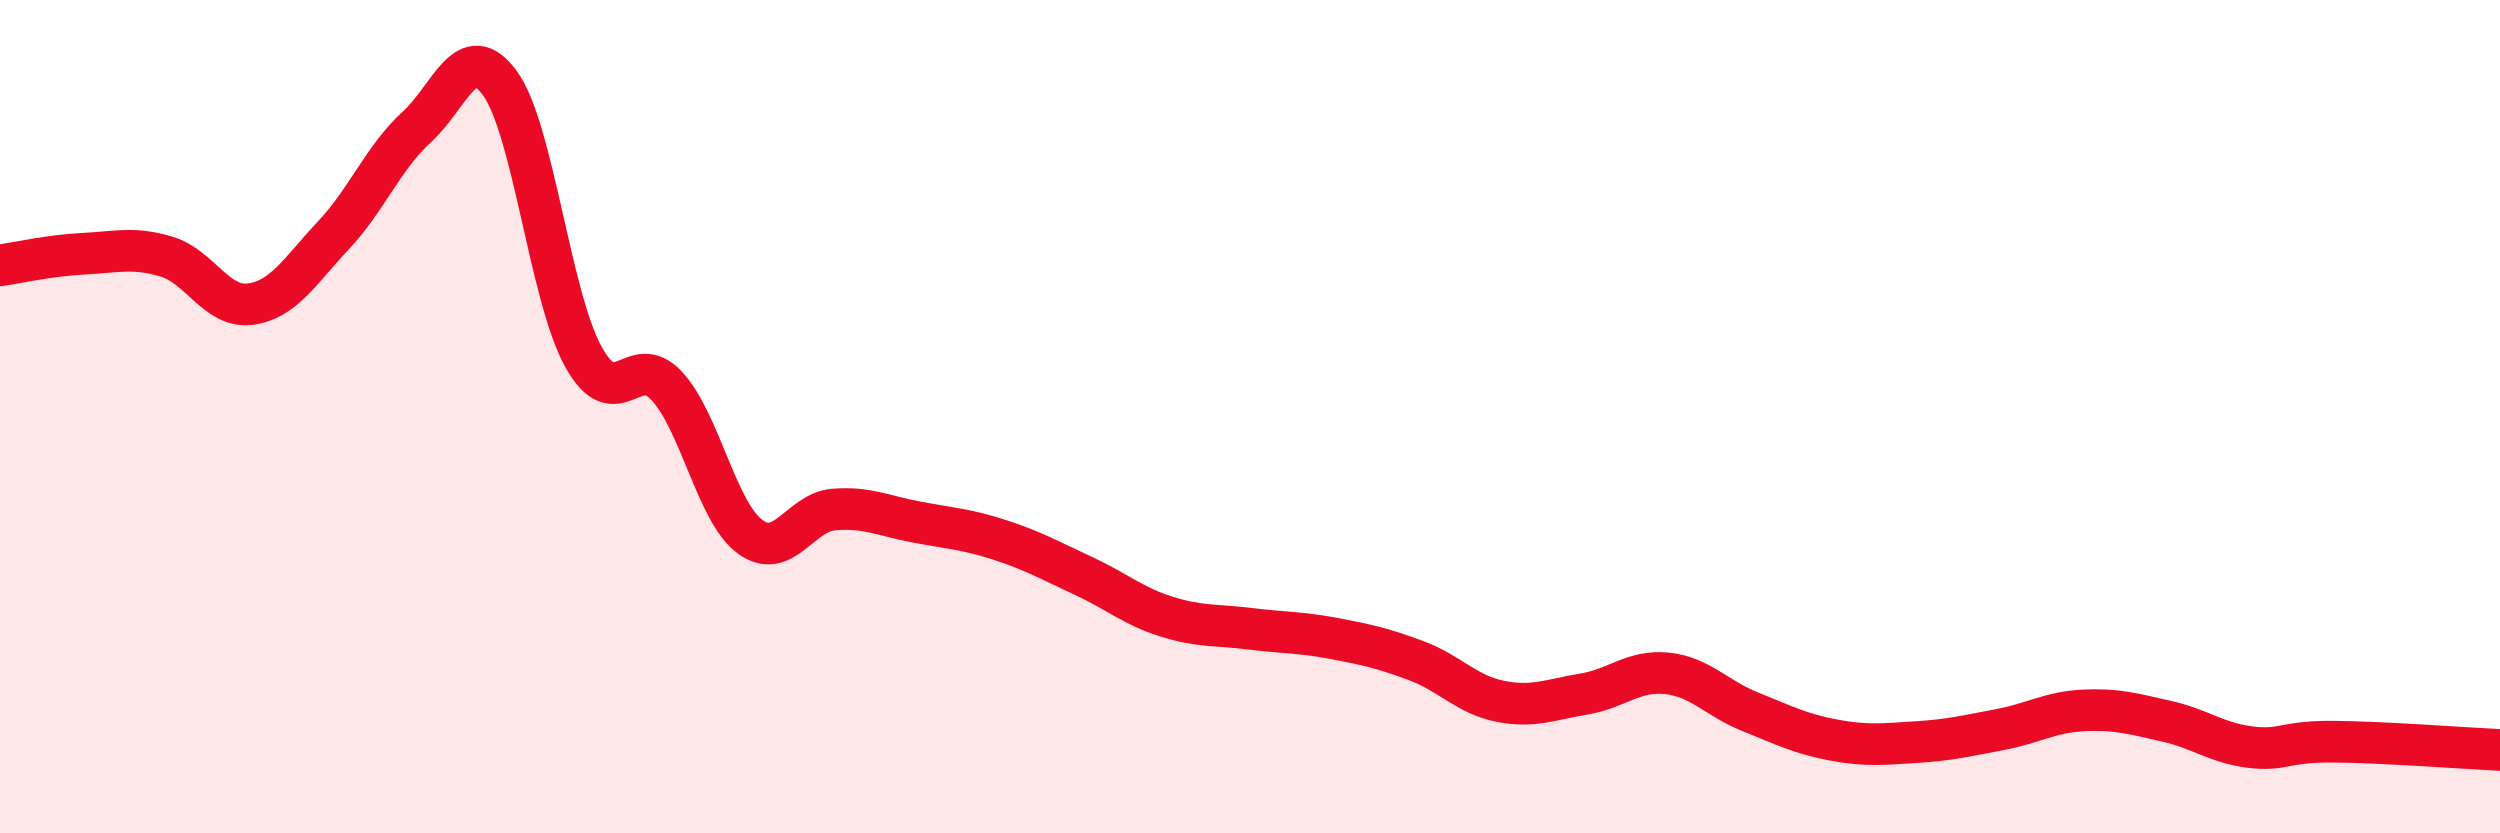
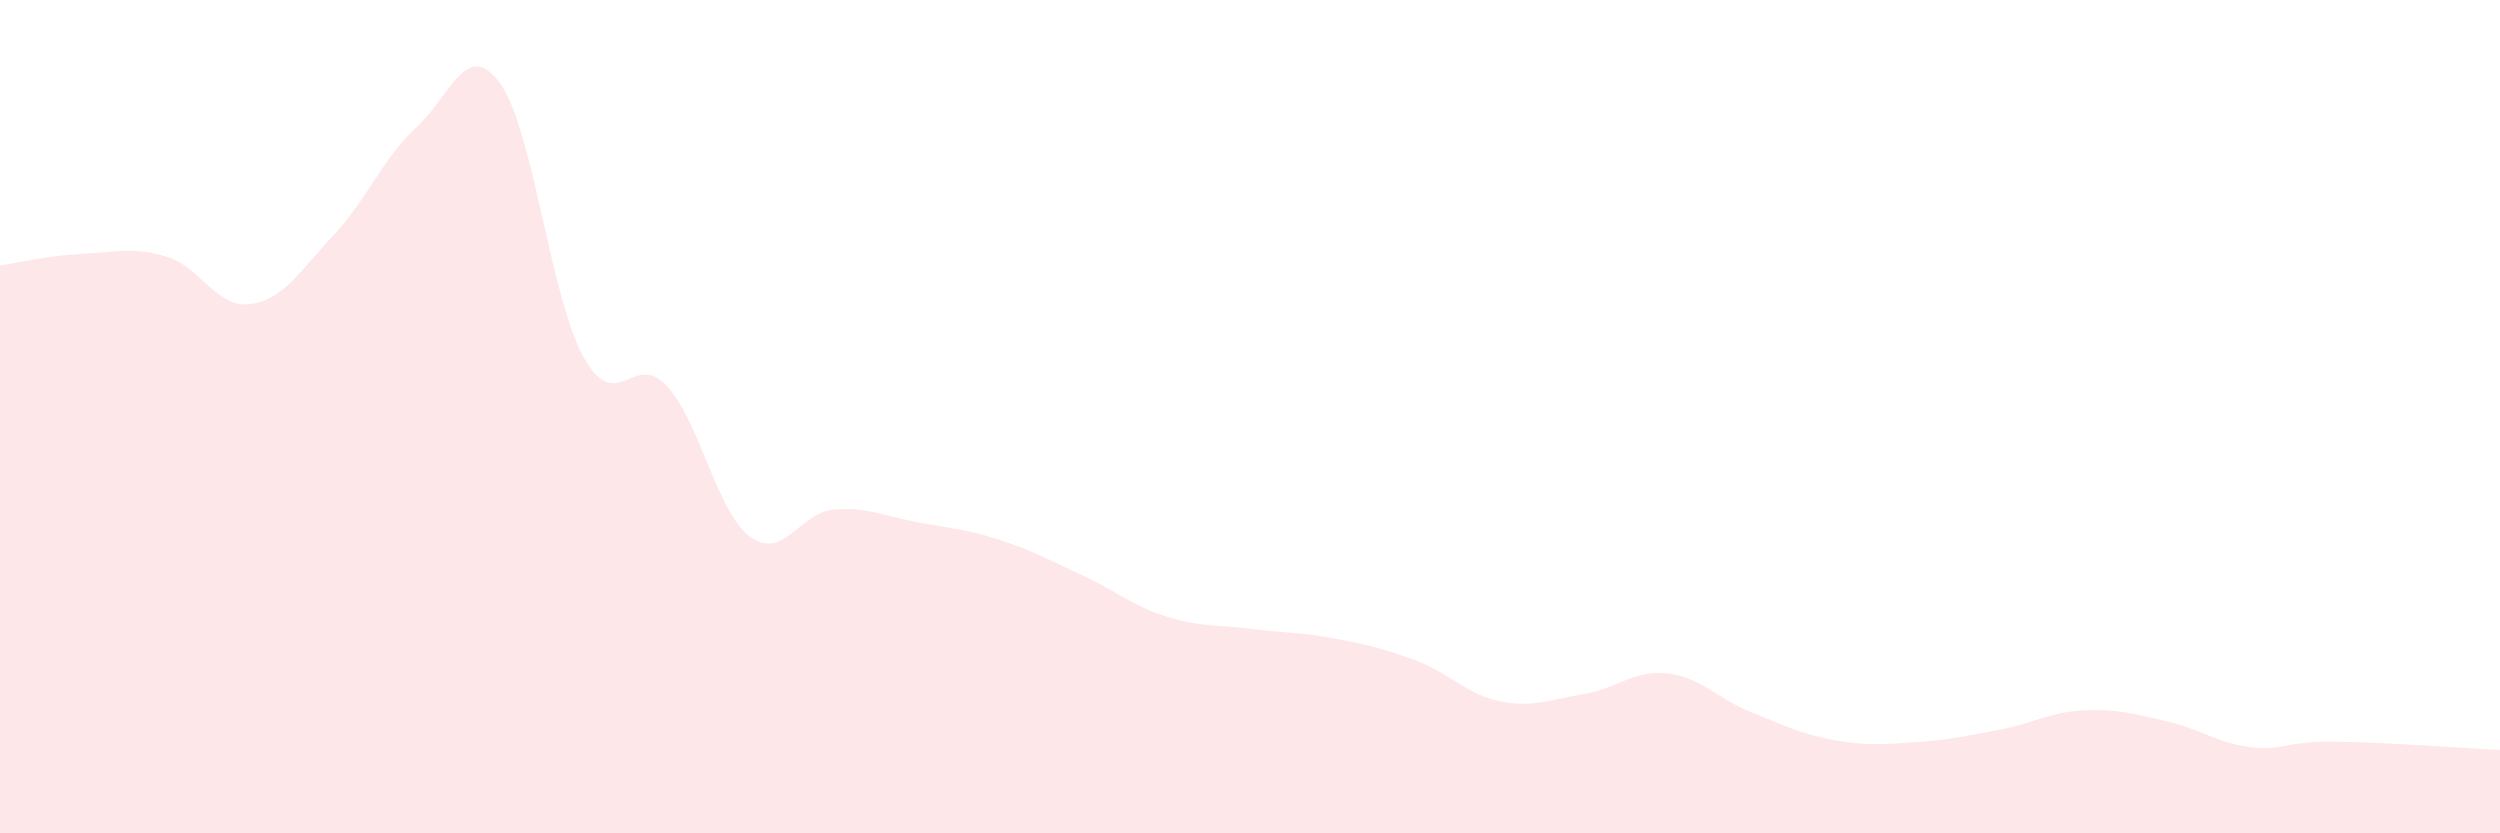
<svg xmlns="http://www.w3.org/2000/svg" width="60" height="20" viewBox="0 0 60 20">
  <path d="M 0,6.37 C 0.4,6.31 1.2,6.13 2,6.09 C 2.8,6.05 3.2,5.92 4,6.16 C 4.8,6.4 5.2,7.4 6,7.3 C 6.8,7.2 7.2,6.5 8,5.65 C 8.8,4.8 9.2,3.78 10,3.05 C 10.8,2.32 11.2,0.9 12,2 C 12.8,3.1 13.2,7.11 14,8.56 C 14.8,10.01 15.2,8.4 16,9.26 C 16.8,10.12 17.2,12.29 18,12.88 C 18.8,13.47 19.2,12.3 20,12.23 C 20.8,12.16 21.2,12.38 22,12.53 C 22.8,12.68 23.2,12.7 24,12.96 C 24.8,13.22 25.2,13.45 26,13.82 C 26.8,14.19 27.2,14.55 28,14.8 C 28.8,15.05 29.2,14.99 30,15.09 C 30.8,15.19 31.2,15.17 32,15.32 C 32.8,15.47 33.2,15.56 34,15.86 C 34.8,16.16 35.2,16.67 36,16.83 C 36.8,16.99 37.2,16.79 38,16.66 C 38.8,16.53 39.2,16.08 40,16.16 C 40.8,16.24 41.2,16.76 42,17.08 C 42.8,17.4 43.2,17.61 44,17.76 C 44.8,17.91 45.2,17.86 46,17.81 C 46.8,17.76 47.2,17.66 48,17.51 C 48.8,17.36 49.2,17.09 50,17.05 C 50.8,17.01 51.2,17.13 52,17.31 C 52.8,17.49 53.2,17.83 54,17.93 C 54.8,18.03 54.8,17.79 56,17.8 C 57.2,17.81 59.2,17.96 60,18L60 20L0 20Z" fill="#EB0A25" opacity="0.1" stroke-linecap="round" stroke-linejoin="round" />
-   <path d="M 0,6.37 C 0.4,6.31 1.2,6.13 2,6.09 C 2.8,6.05 3.2,5.92 4,6.16 C 4.8,6.4 5.2,7.4 6,7.3 C 6.8,7.2 7.2,6.5 8,5.65 C 8.8,4.8 9.2,3.78 10,3.05 C 10.8,2.32 11.2,0.9 12,2 C 12.8,3.1 13.2,7.11 14,8.56 C 14.8,10.01 15.2,8.4 16,9.26 C 16.8,10.12 17.2,12.29 18,12.88 C 18.8,13.47 19.2,12.3 20,12.23 C 20.8,12.16 21.2,12.38 22,12.53 C 22.8,12.68 23.2,12.7 24,12.96 C 24.8,13.22 25.2,13.45 26,13.82 C 26.8,14.19 27.2,14.55 28,14.8 C 28.8,15.05 29.2,14.99 30,15.09 C 30.8,15.19 31.2,15.17 32,15.32 C 32.8,15.47 33.2,15.56 34,15.86 C 34.8,16.16 35.2,16.67 36,16.83 C 36.8,16.99 37.2,16.79 38,16.66 C 38.8,16.53 39.2,16.08 40,16.16 C 40.8,16.24 41.2,16.76 42,17.08 C 42.8,17.4 43.2,17.61 44,17.76 C 44.8,17.91 45.2,17.86 46,17.81 C 46.8,17.76 47.2,17.66 48,17.51 C 48.8,17.36 49.2,17.09 50,17.05 C 50.8,17.01 51.2,17.13 52,17.31 C 52.8,17.49 53.2,17.83 54,17.93 C 54.8,18.03 54.8,17.79 56,17.8 C 57.2,17.81 59.2,17.96 60,18" stroke="#EB0A25" stroke-width="1" fill="none" stroke-linecap="round" stroke-linejoin="round" />
</svg>